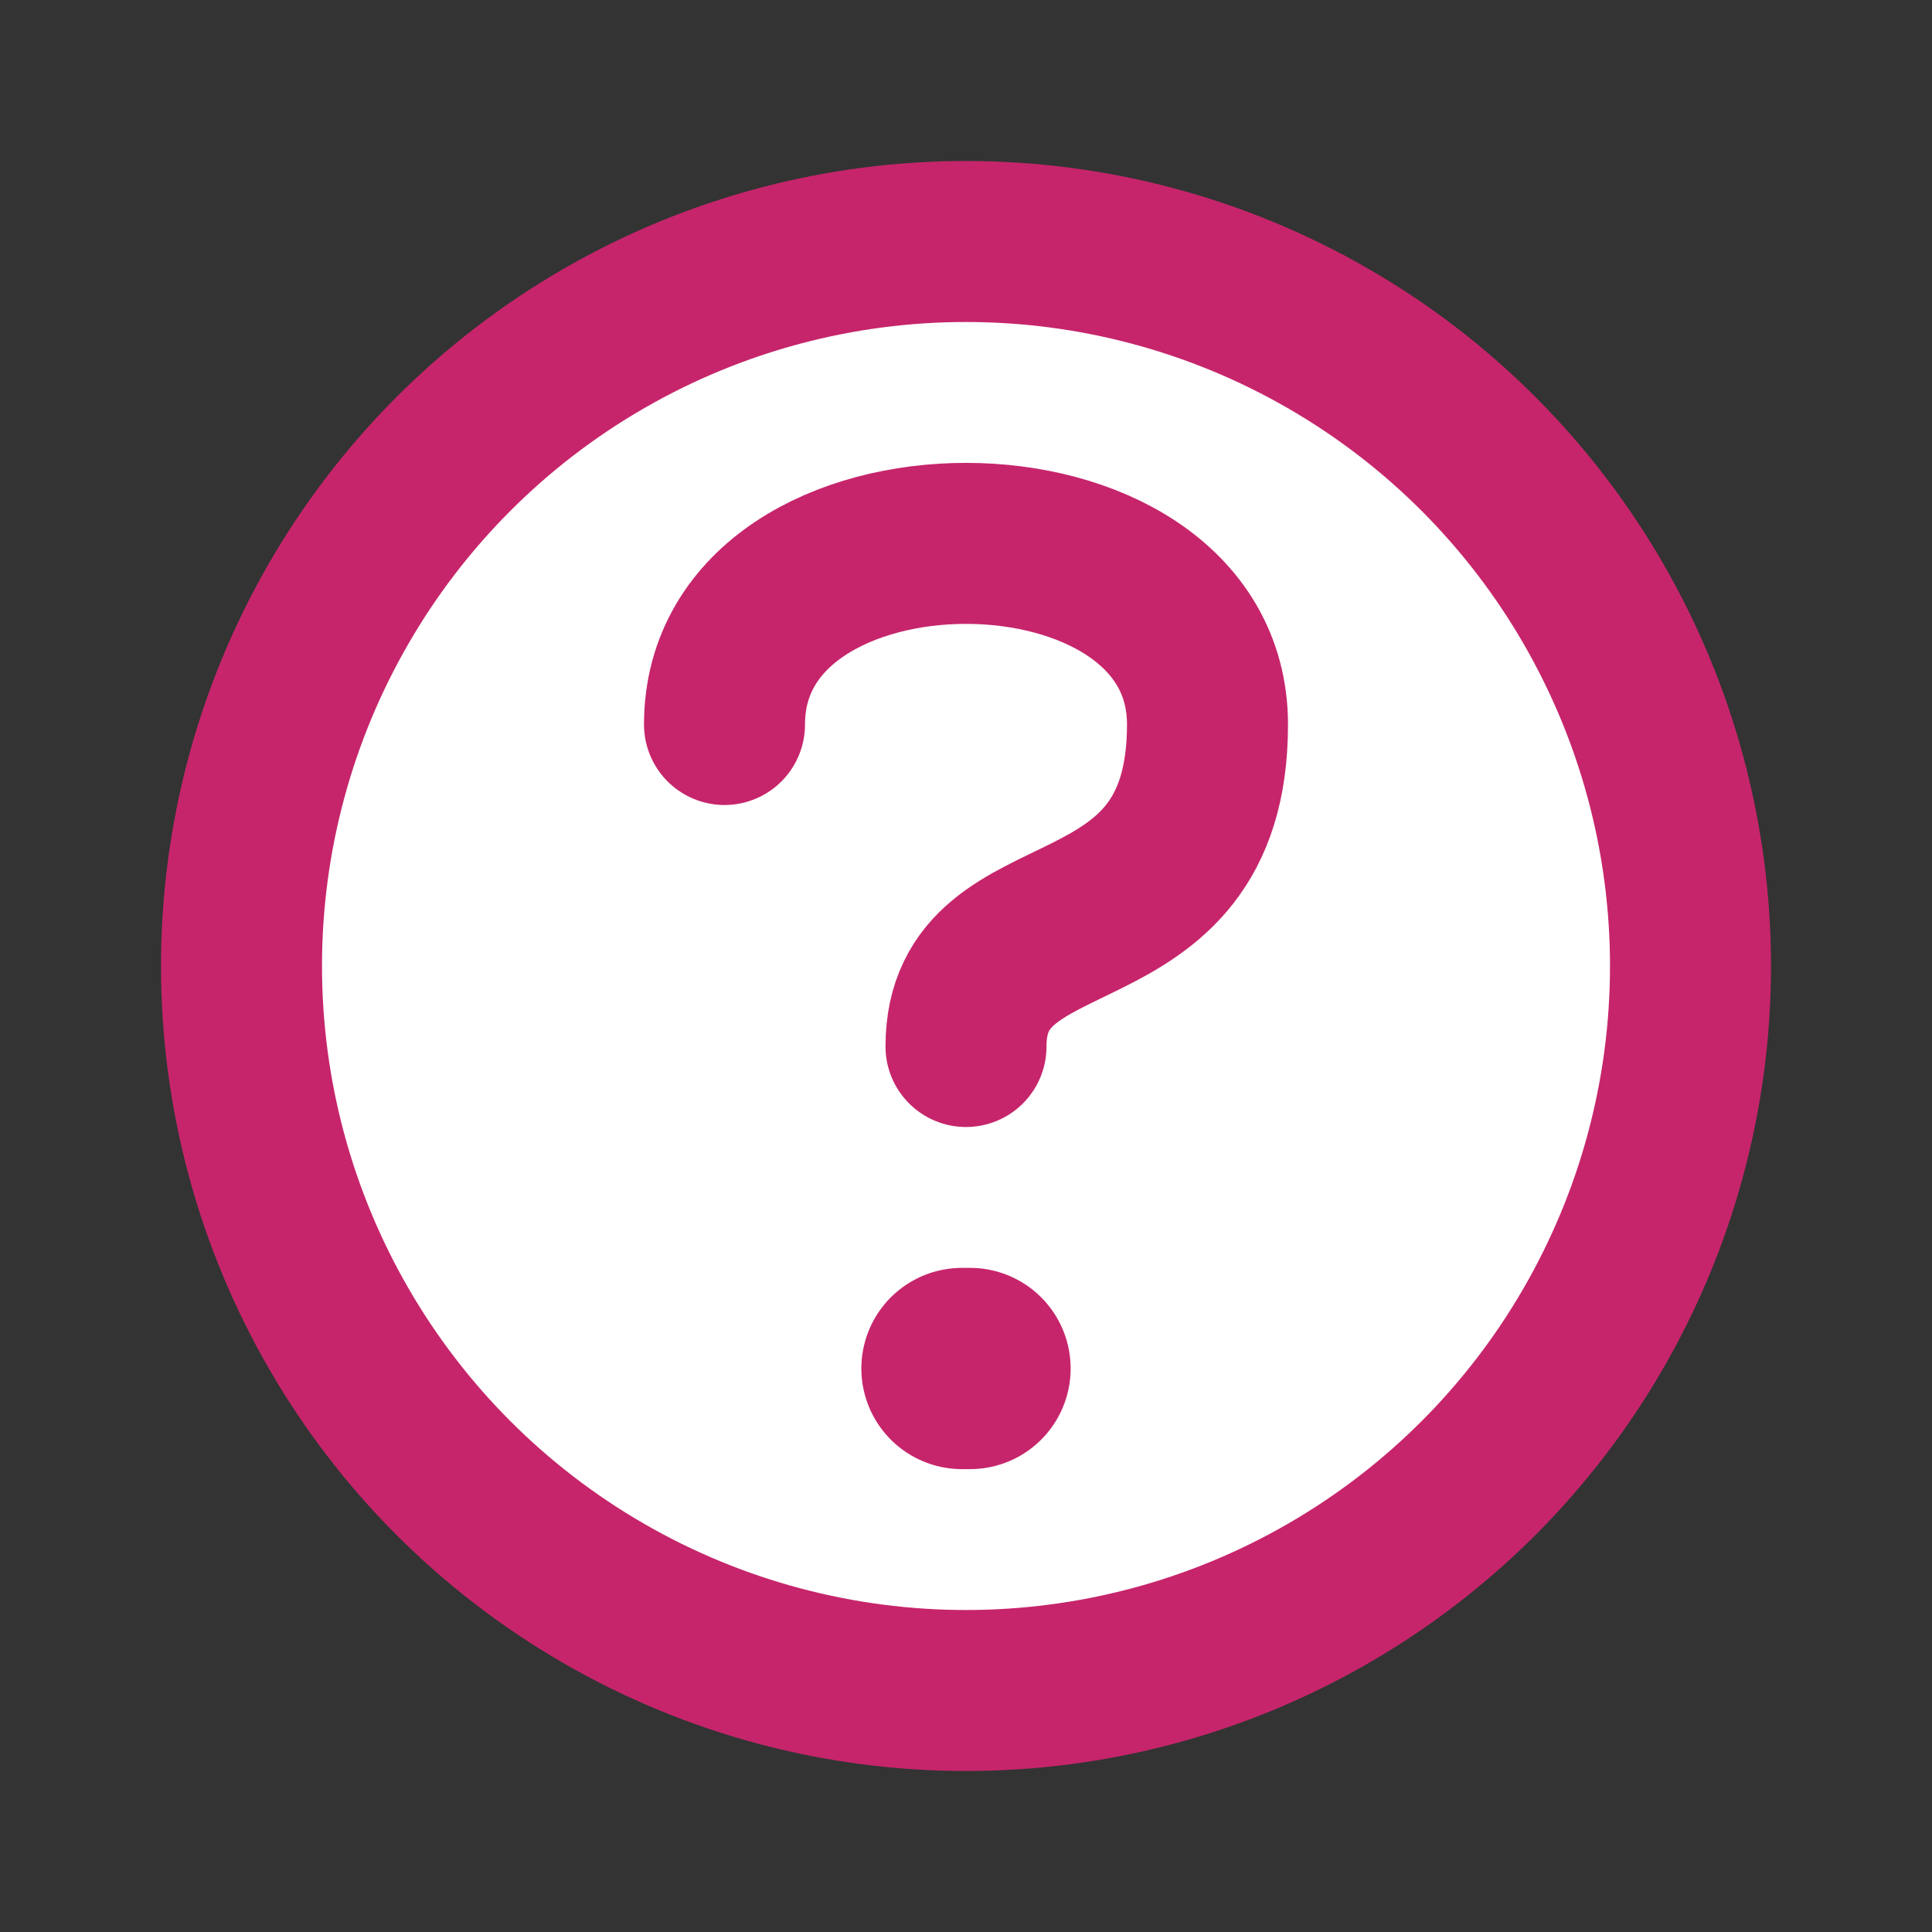
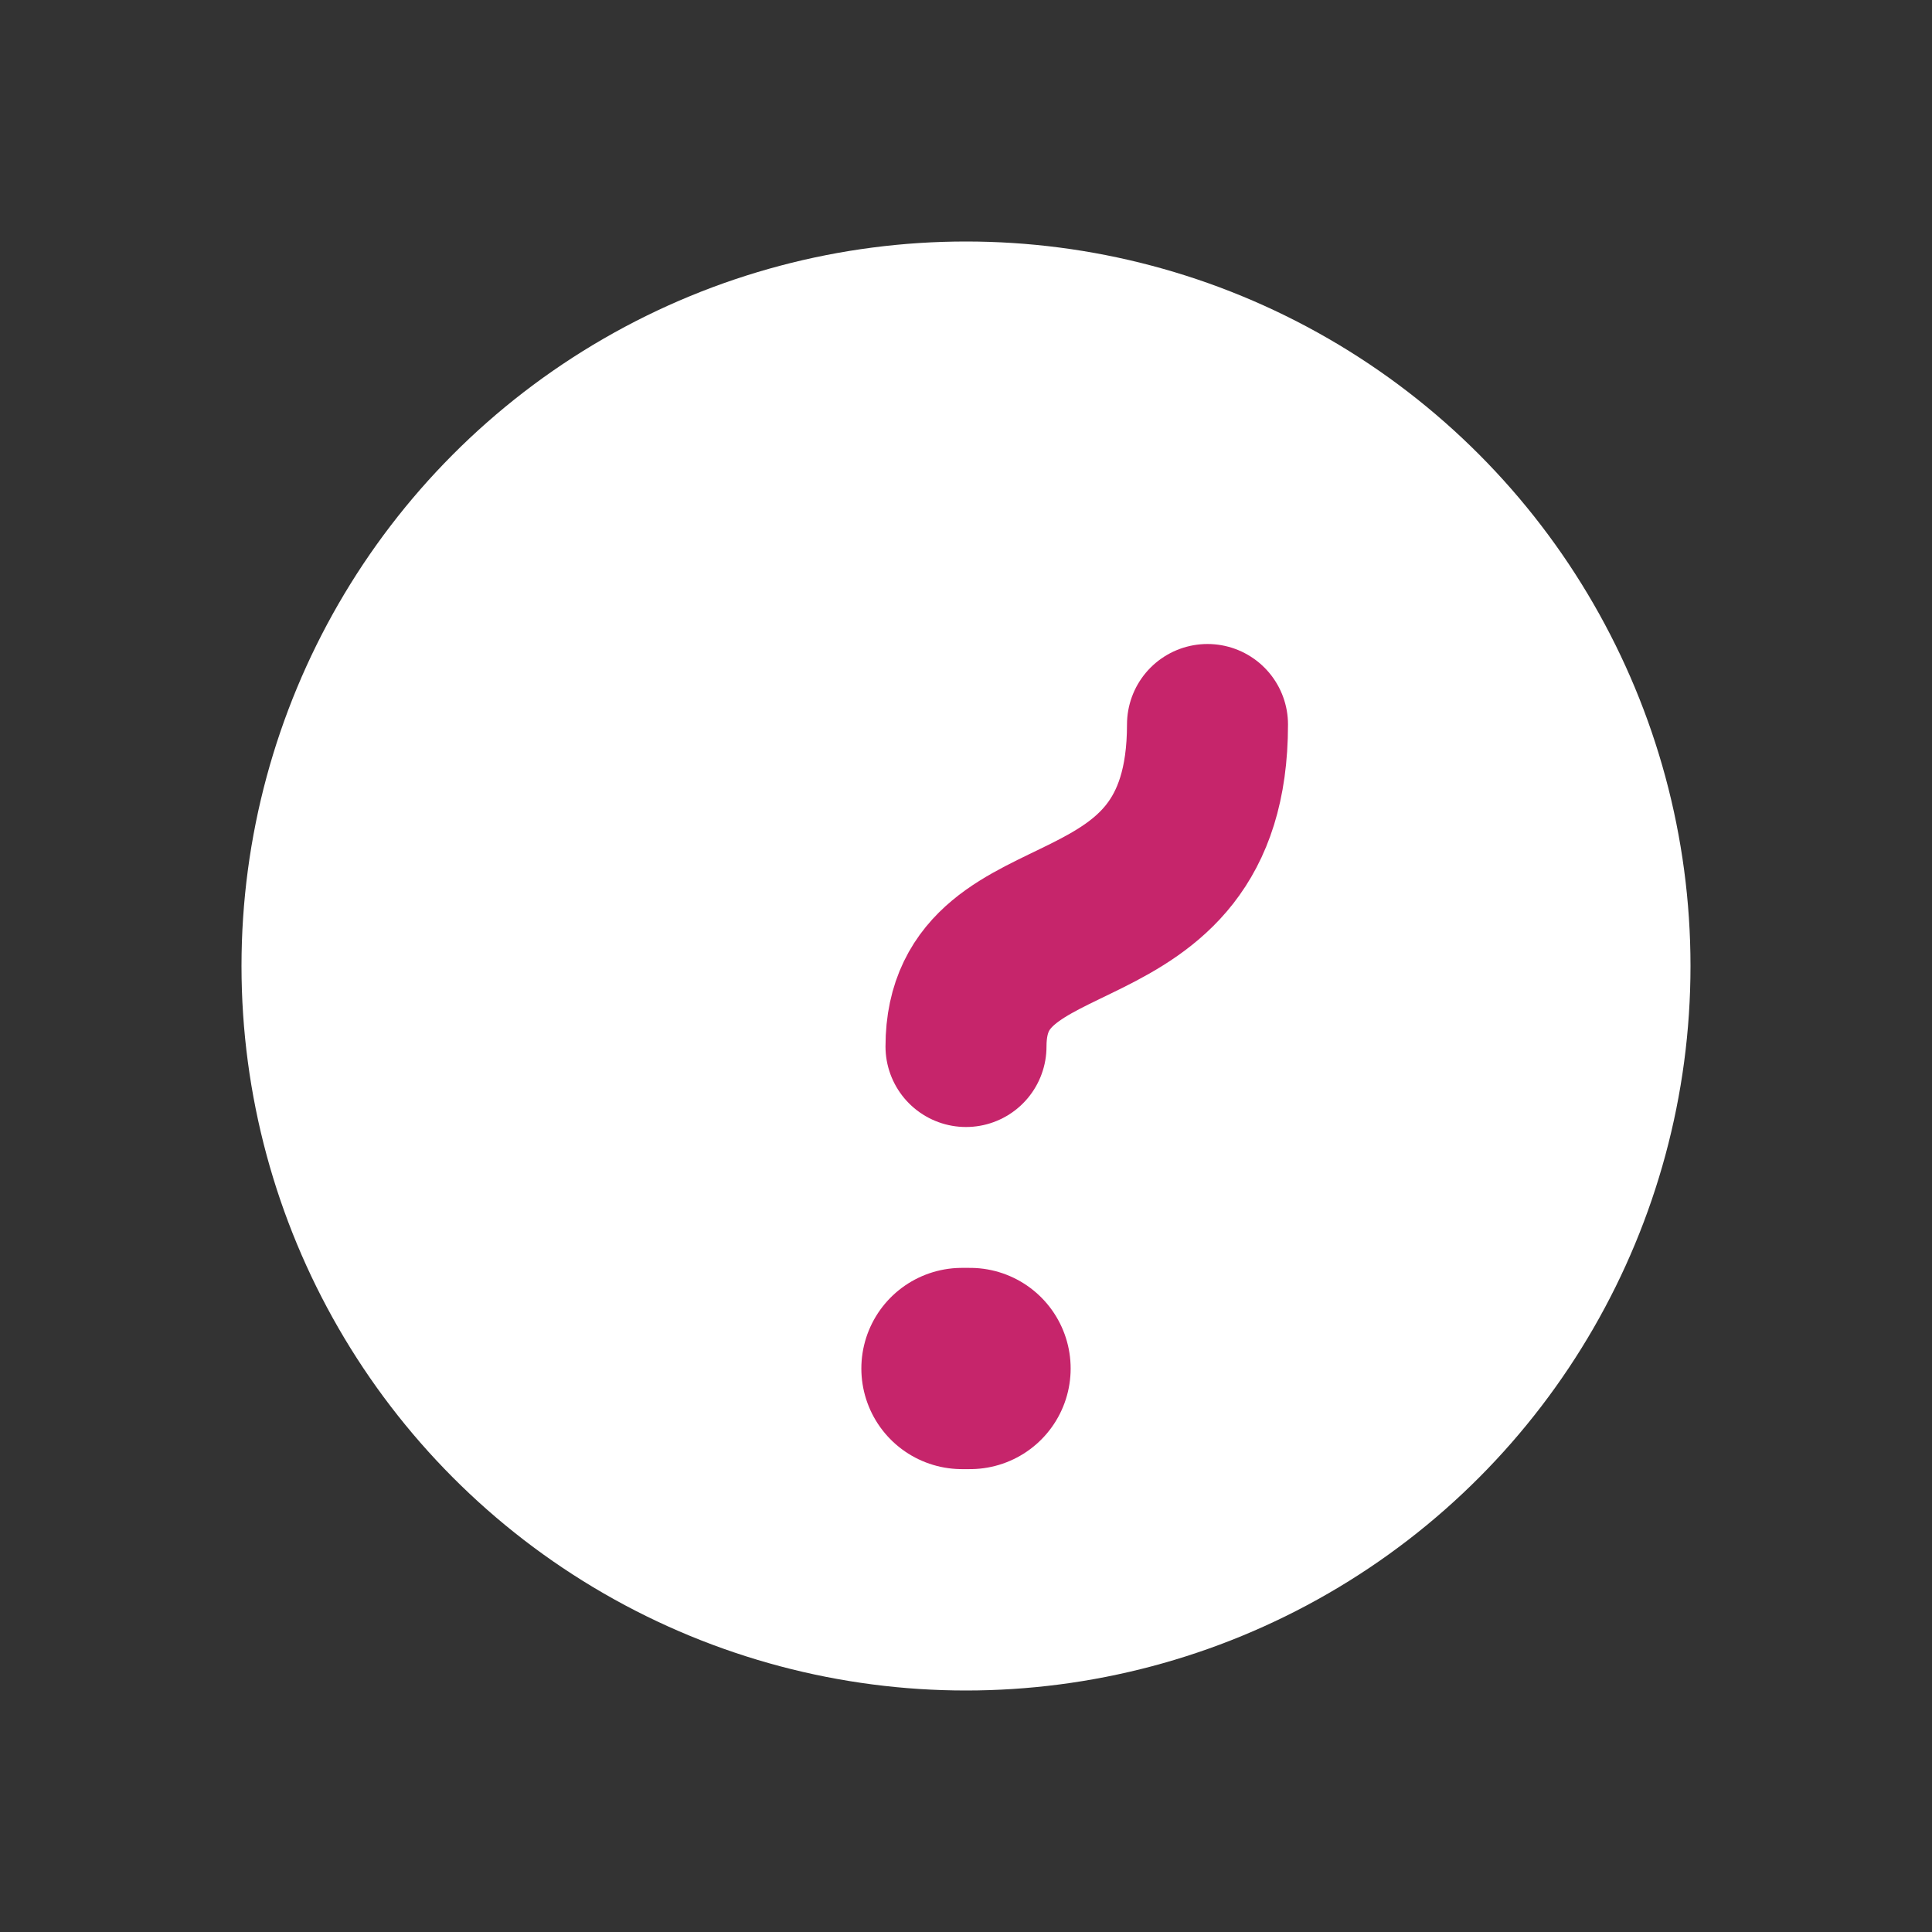
<svg xmlns="http://www.w3.org/2000/svg" fill="#fff" width="30" height="30" viewBox="0 0 24 24" data-name="Flat Line" class="icon flat-line">
  <rect x="0" y="0" width="24" height="24" fill="#333333" stroke="none" />
  <circle cx="12" cy="12" r="9" style="fill:#fff;stroke-width:2" />
-   <path d="M12 13c0-2 3-1 3-4S9 6 9 9" style="fill:none;stroke:#c6256b;stroke-linecap:round;stroke-linejoin:round;stroke-width:2" />
+   <path d="M12 13c0-2 3-1 3-4" style="fill:none;stroke:#c6256b;stroke-linecap:round;stroke-linejoin:round;stroke-width:2" />
  <path style="fill:none;stroke:#c6256b;stroke-linecap:round;stroke-linejoin:round;stroke-width:2.5" d="M12.05 17h-.1" />
-   <circle data-name="primary" cx="12" cy="12" r="9" style="fill:none;stroke:#c6256b;stroke-linecap:round;stroke-linejoin:round;stroke-width:2" />
</svg>